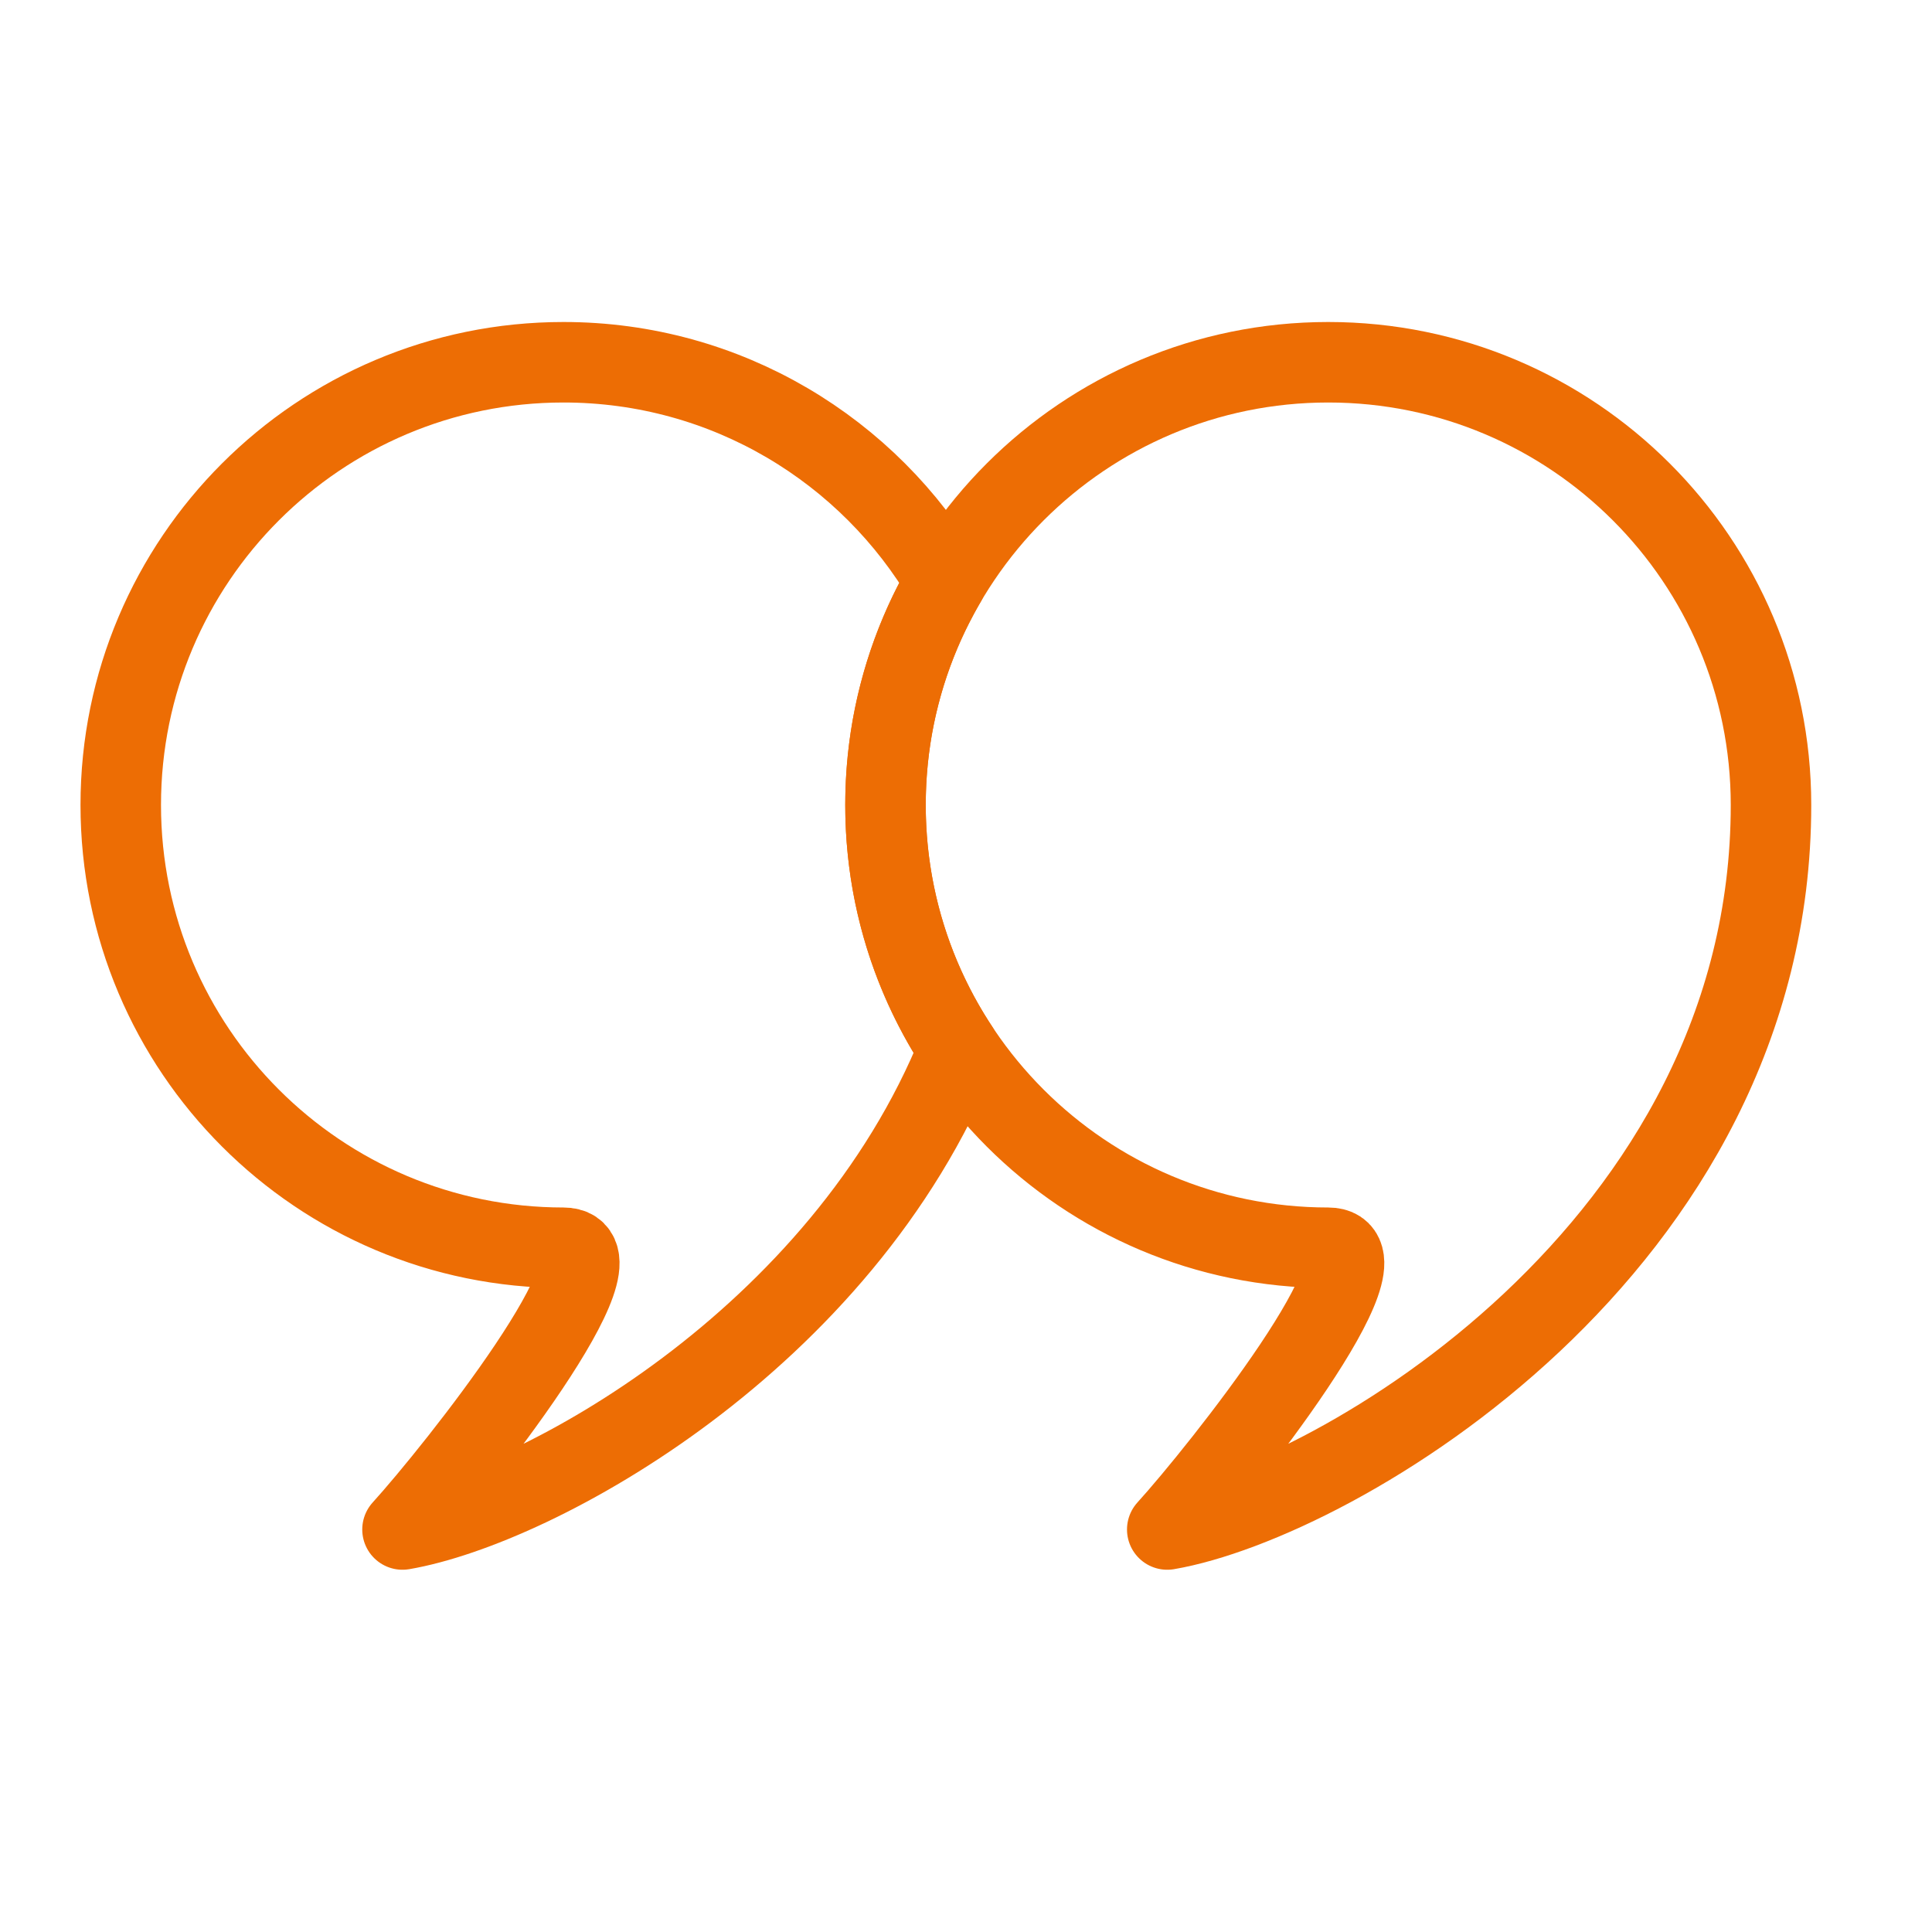
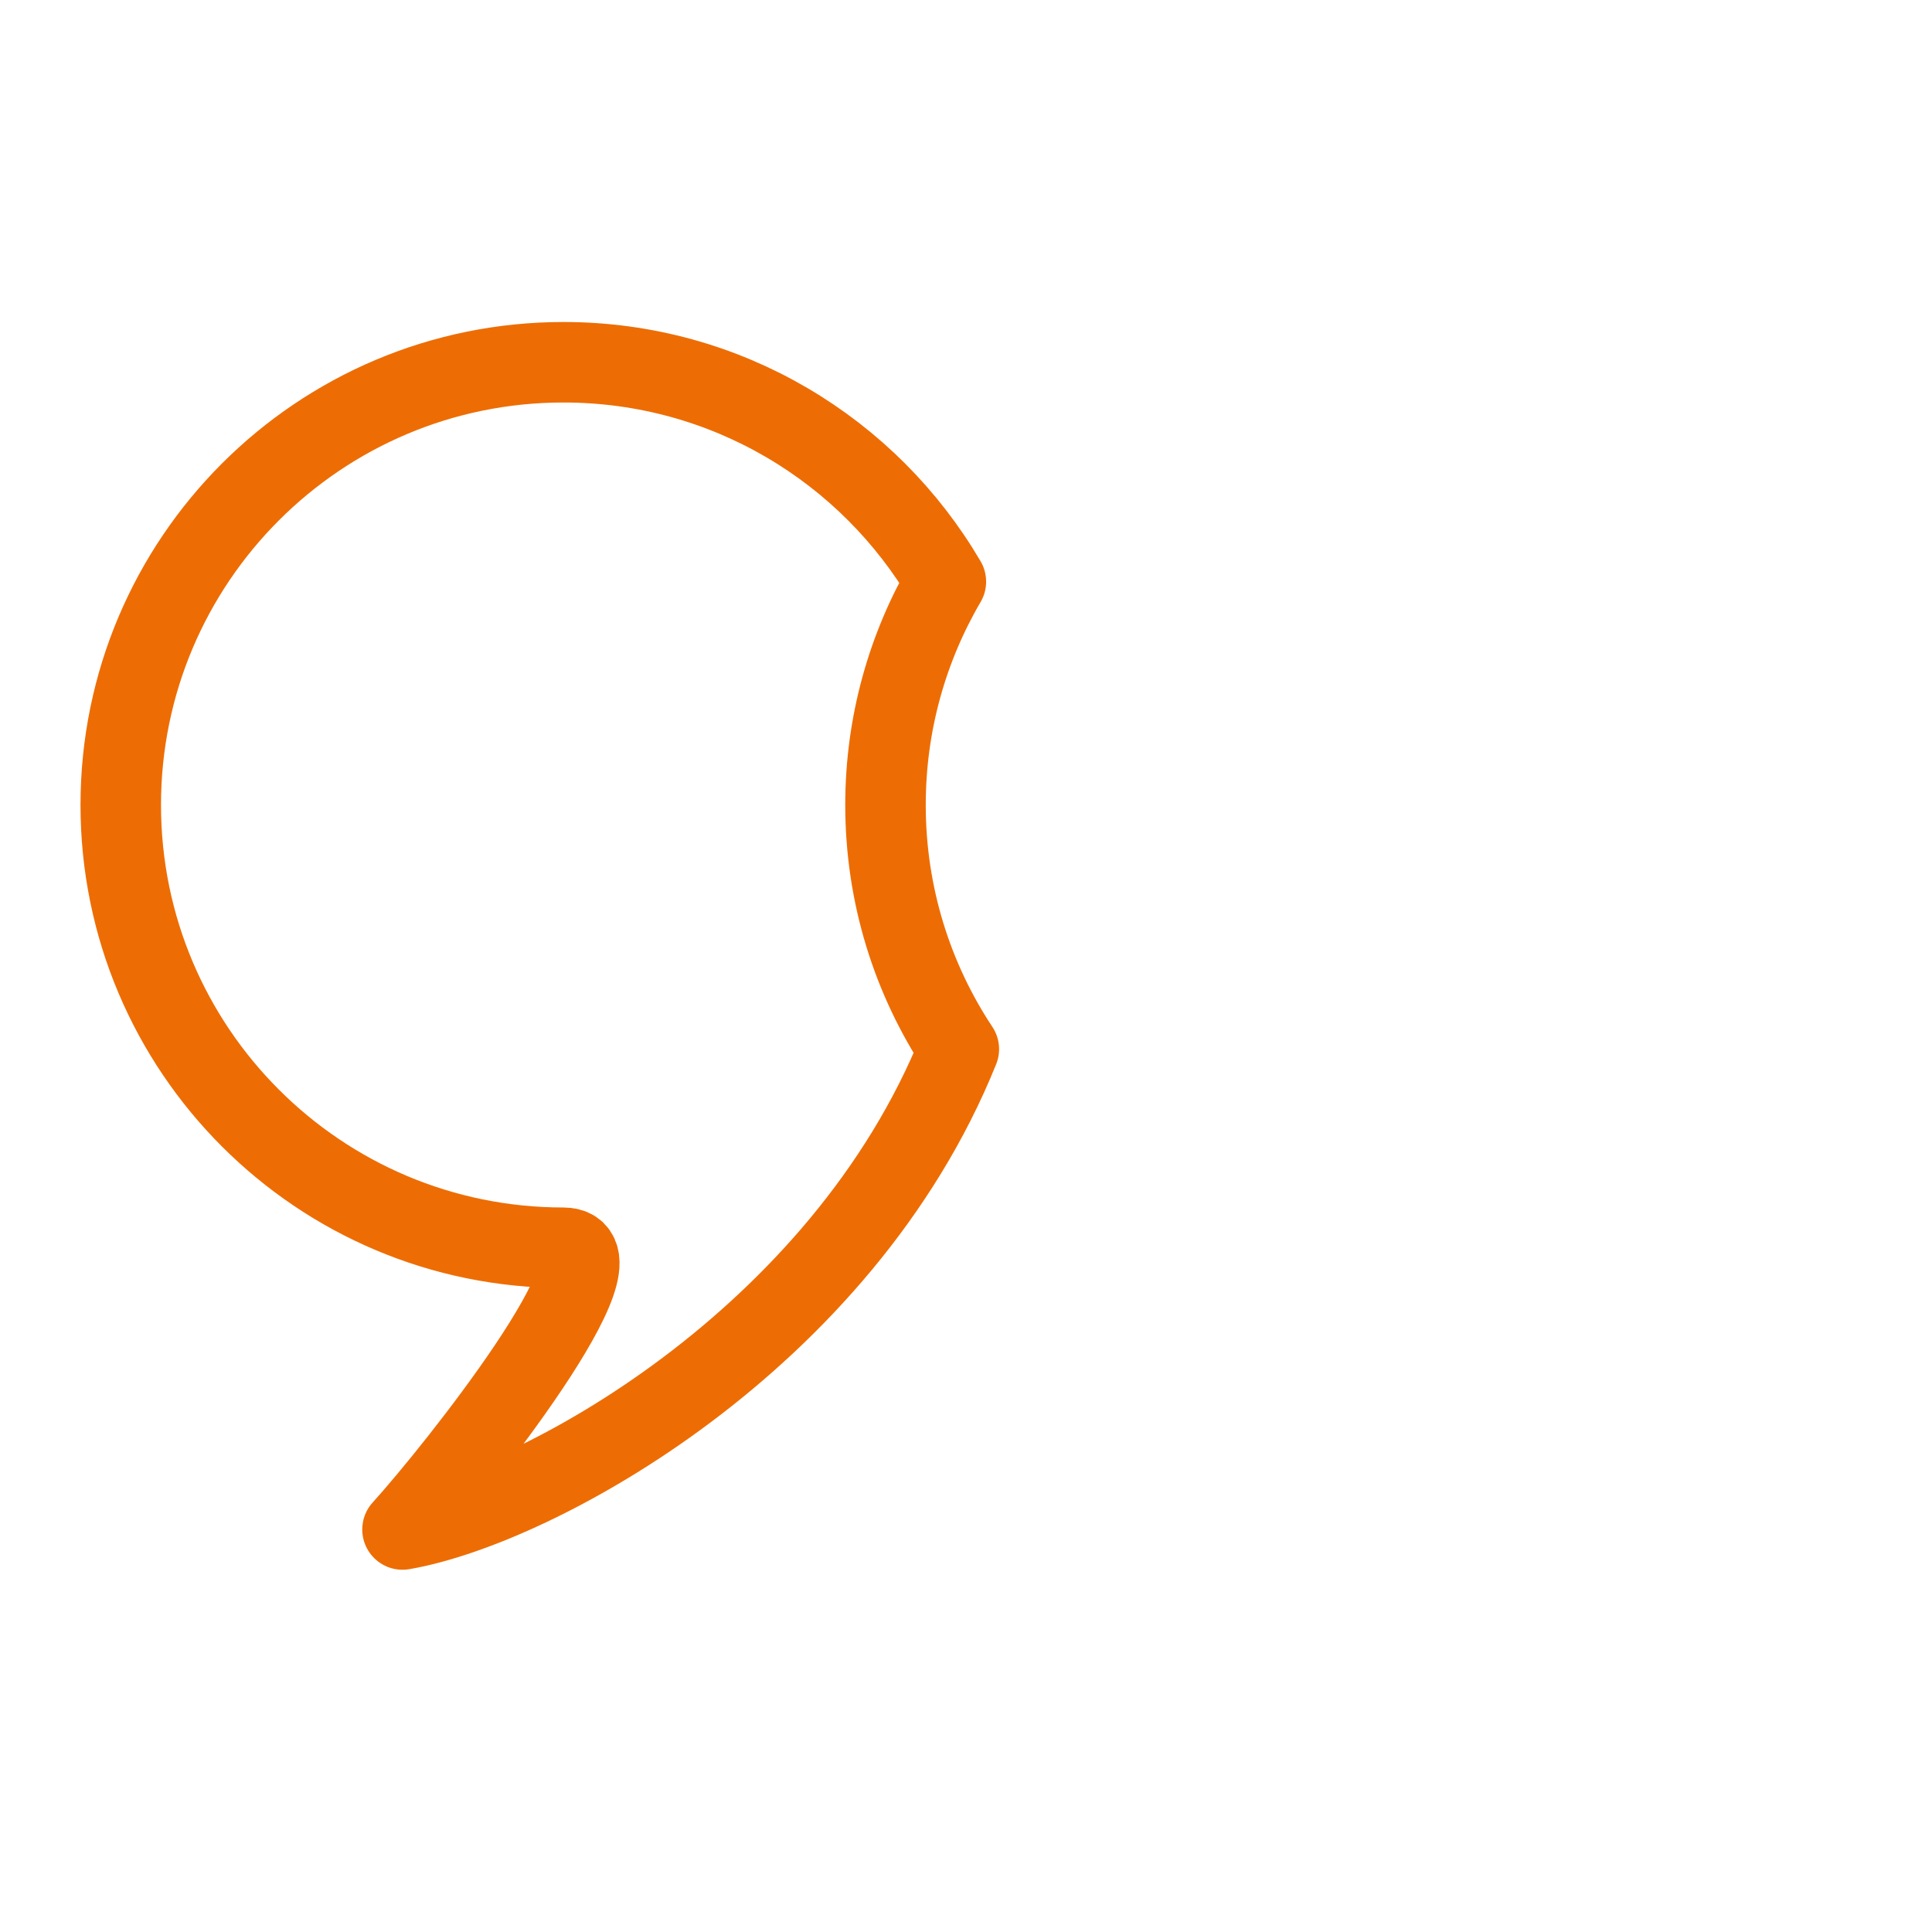
<svg xmlns="http://www.w3.org/2000/svg" width="48px" height="48px" viewBox="0 0 48 48" version="1.1">
  <title>icone/rh/temoignages</title>
  <desc>Created with Sketch.</desc>
  <g id="icone/rh/temoignages" stroke="none" stroke-width="1" fill="none" fill-rule="evenodd" stroke-linejoin="round">
    <path d="M14,9 C18.051,9 21.591,11.19 23.5,14.451 C22.547,16.08 22,17.976 22,20 C22,22.242 22.671,24.327 23.822,26.066 C20.903,33.306 13.317,37.43 10,38 C11.321,36.546 15.718,31 14,31 C7.925,31 3,26.075 3,20 C3,13.925 7.925,9 14,9 Z" id="Oval-2" stroke="#ED6D04" stroke-width="2" />
-     <path d="M33,31 C34.718,31 30.321,36.546 29,38 C33.154,37.286 44,31 44,20 C44,13.925 39.075,9 33,9 C26.925,9 22,13.925 22,20 C22,26.075 26.925,31 33,31 Z" id="Oval-Copy" stroke="#ED6D04" stroke-width="2" />
  </g>
</svg>